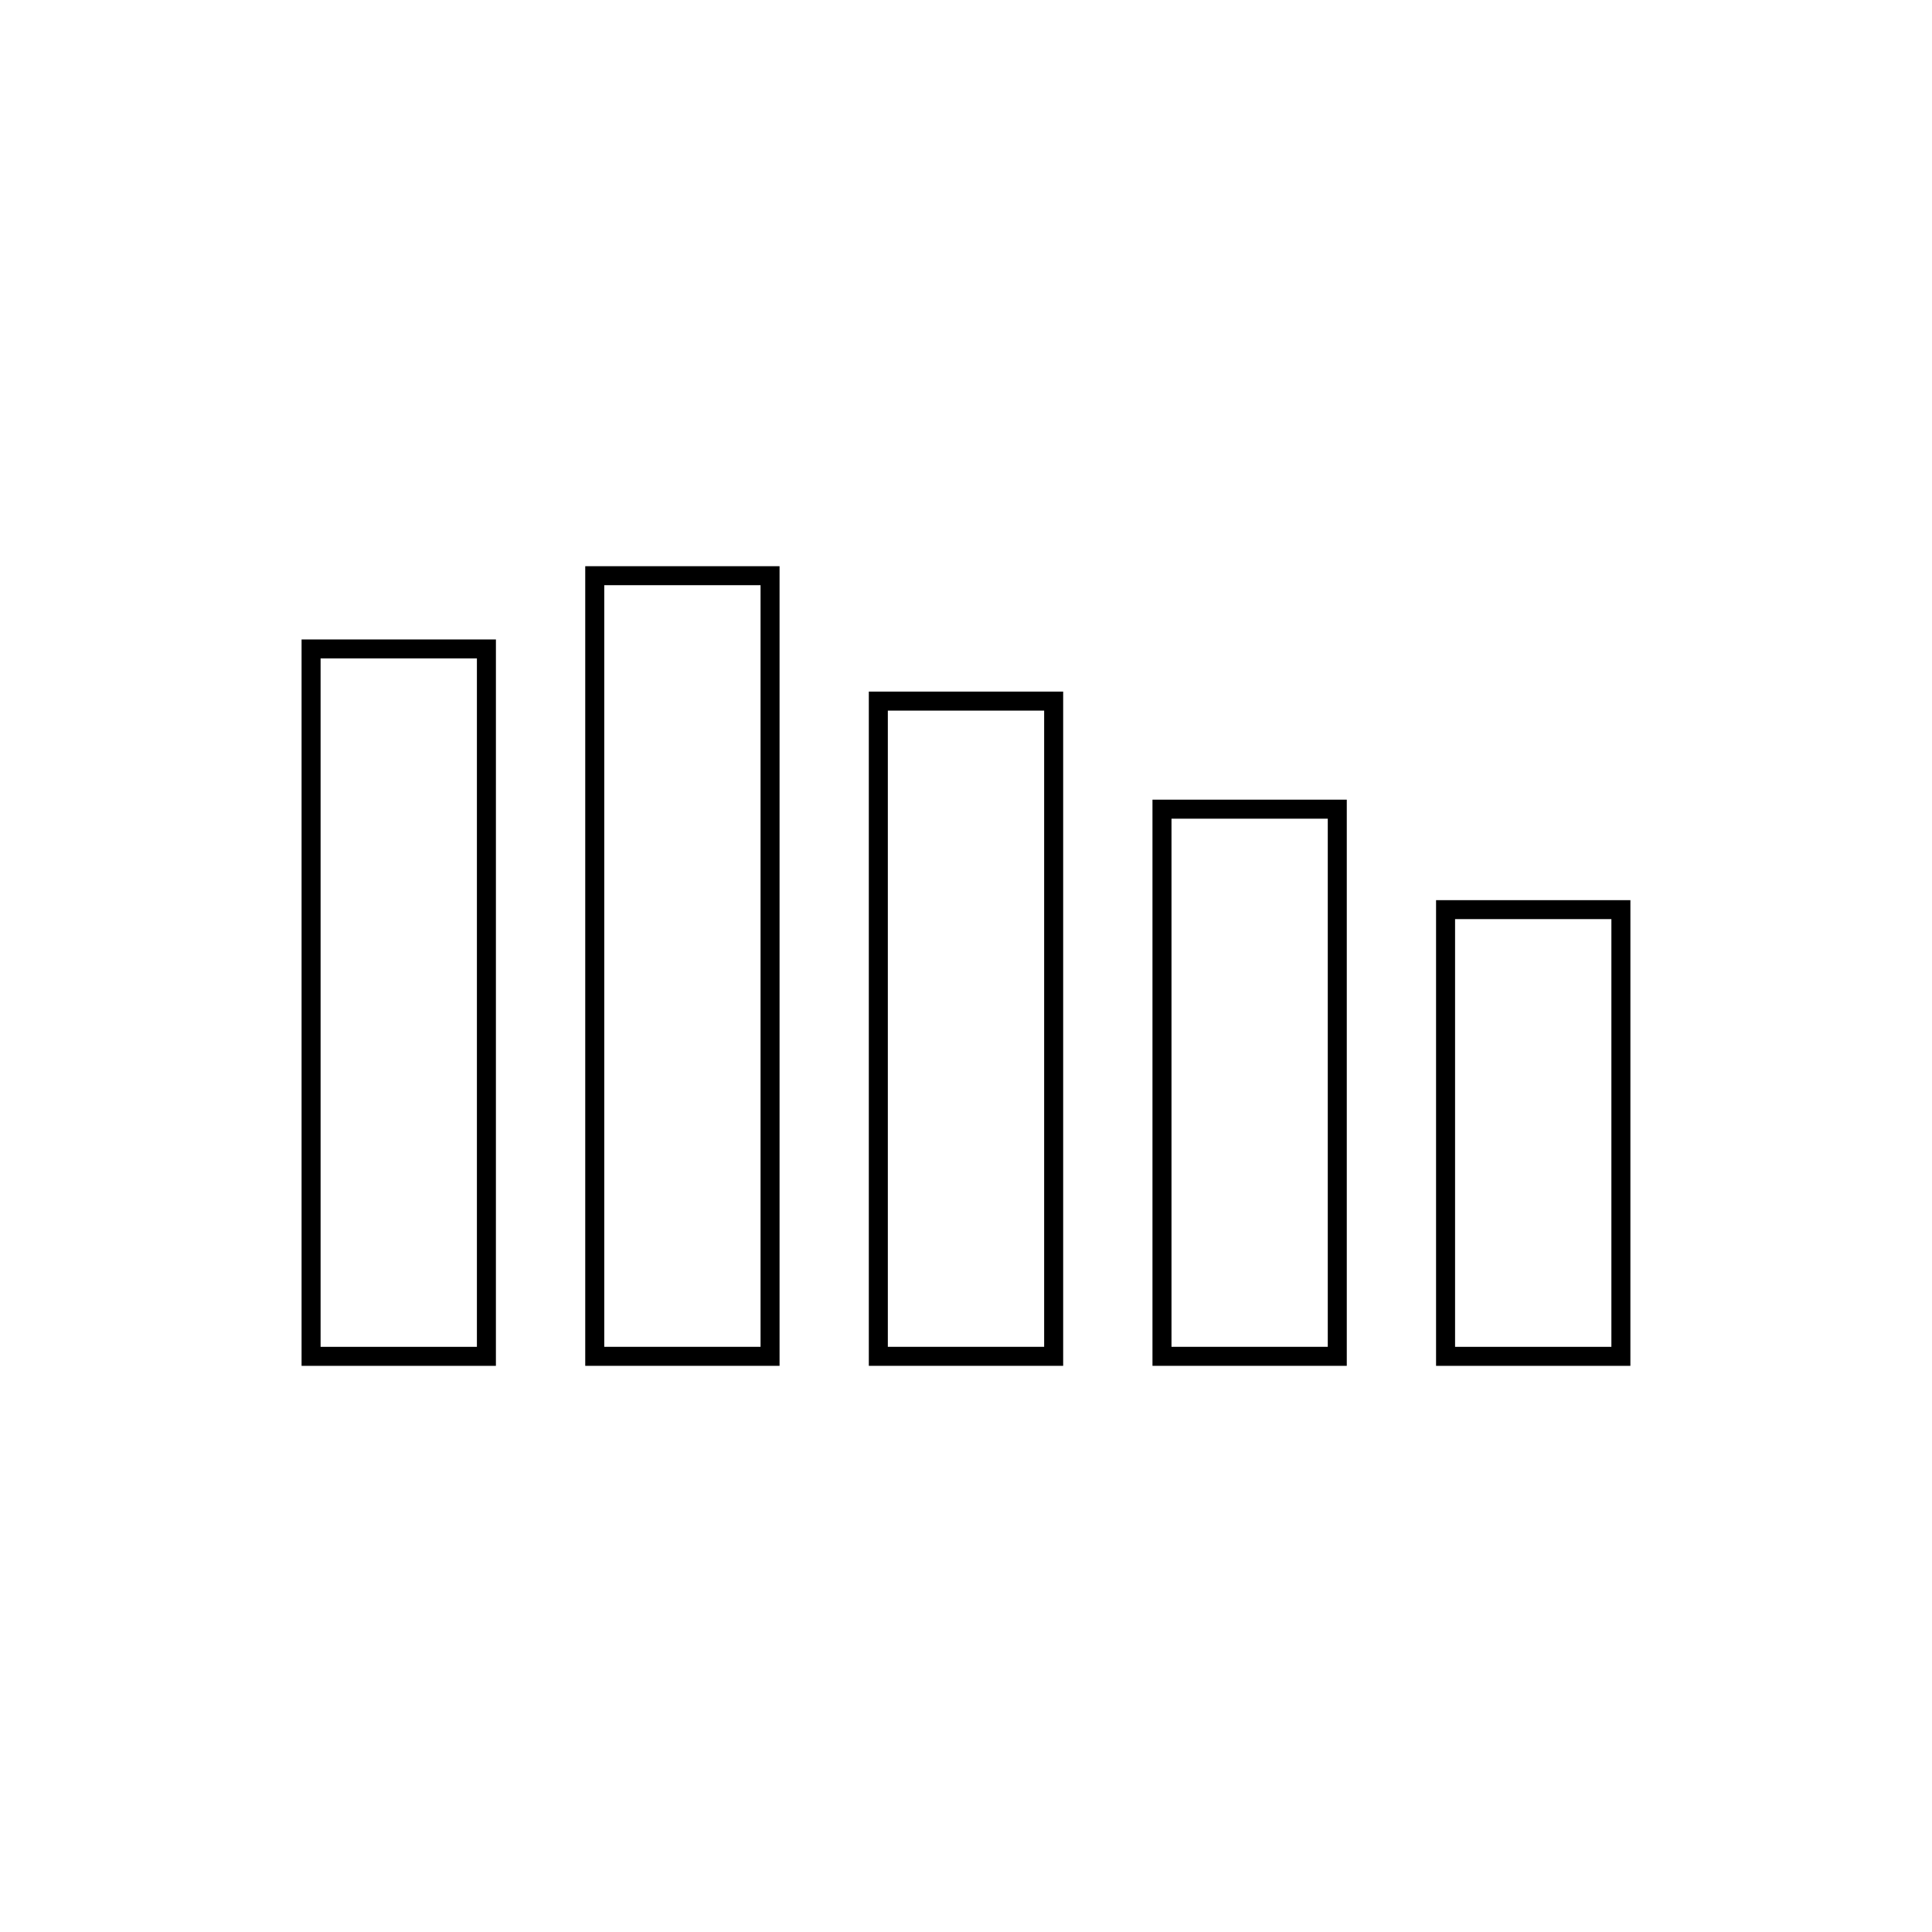
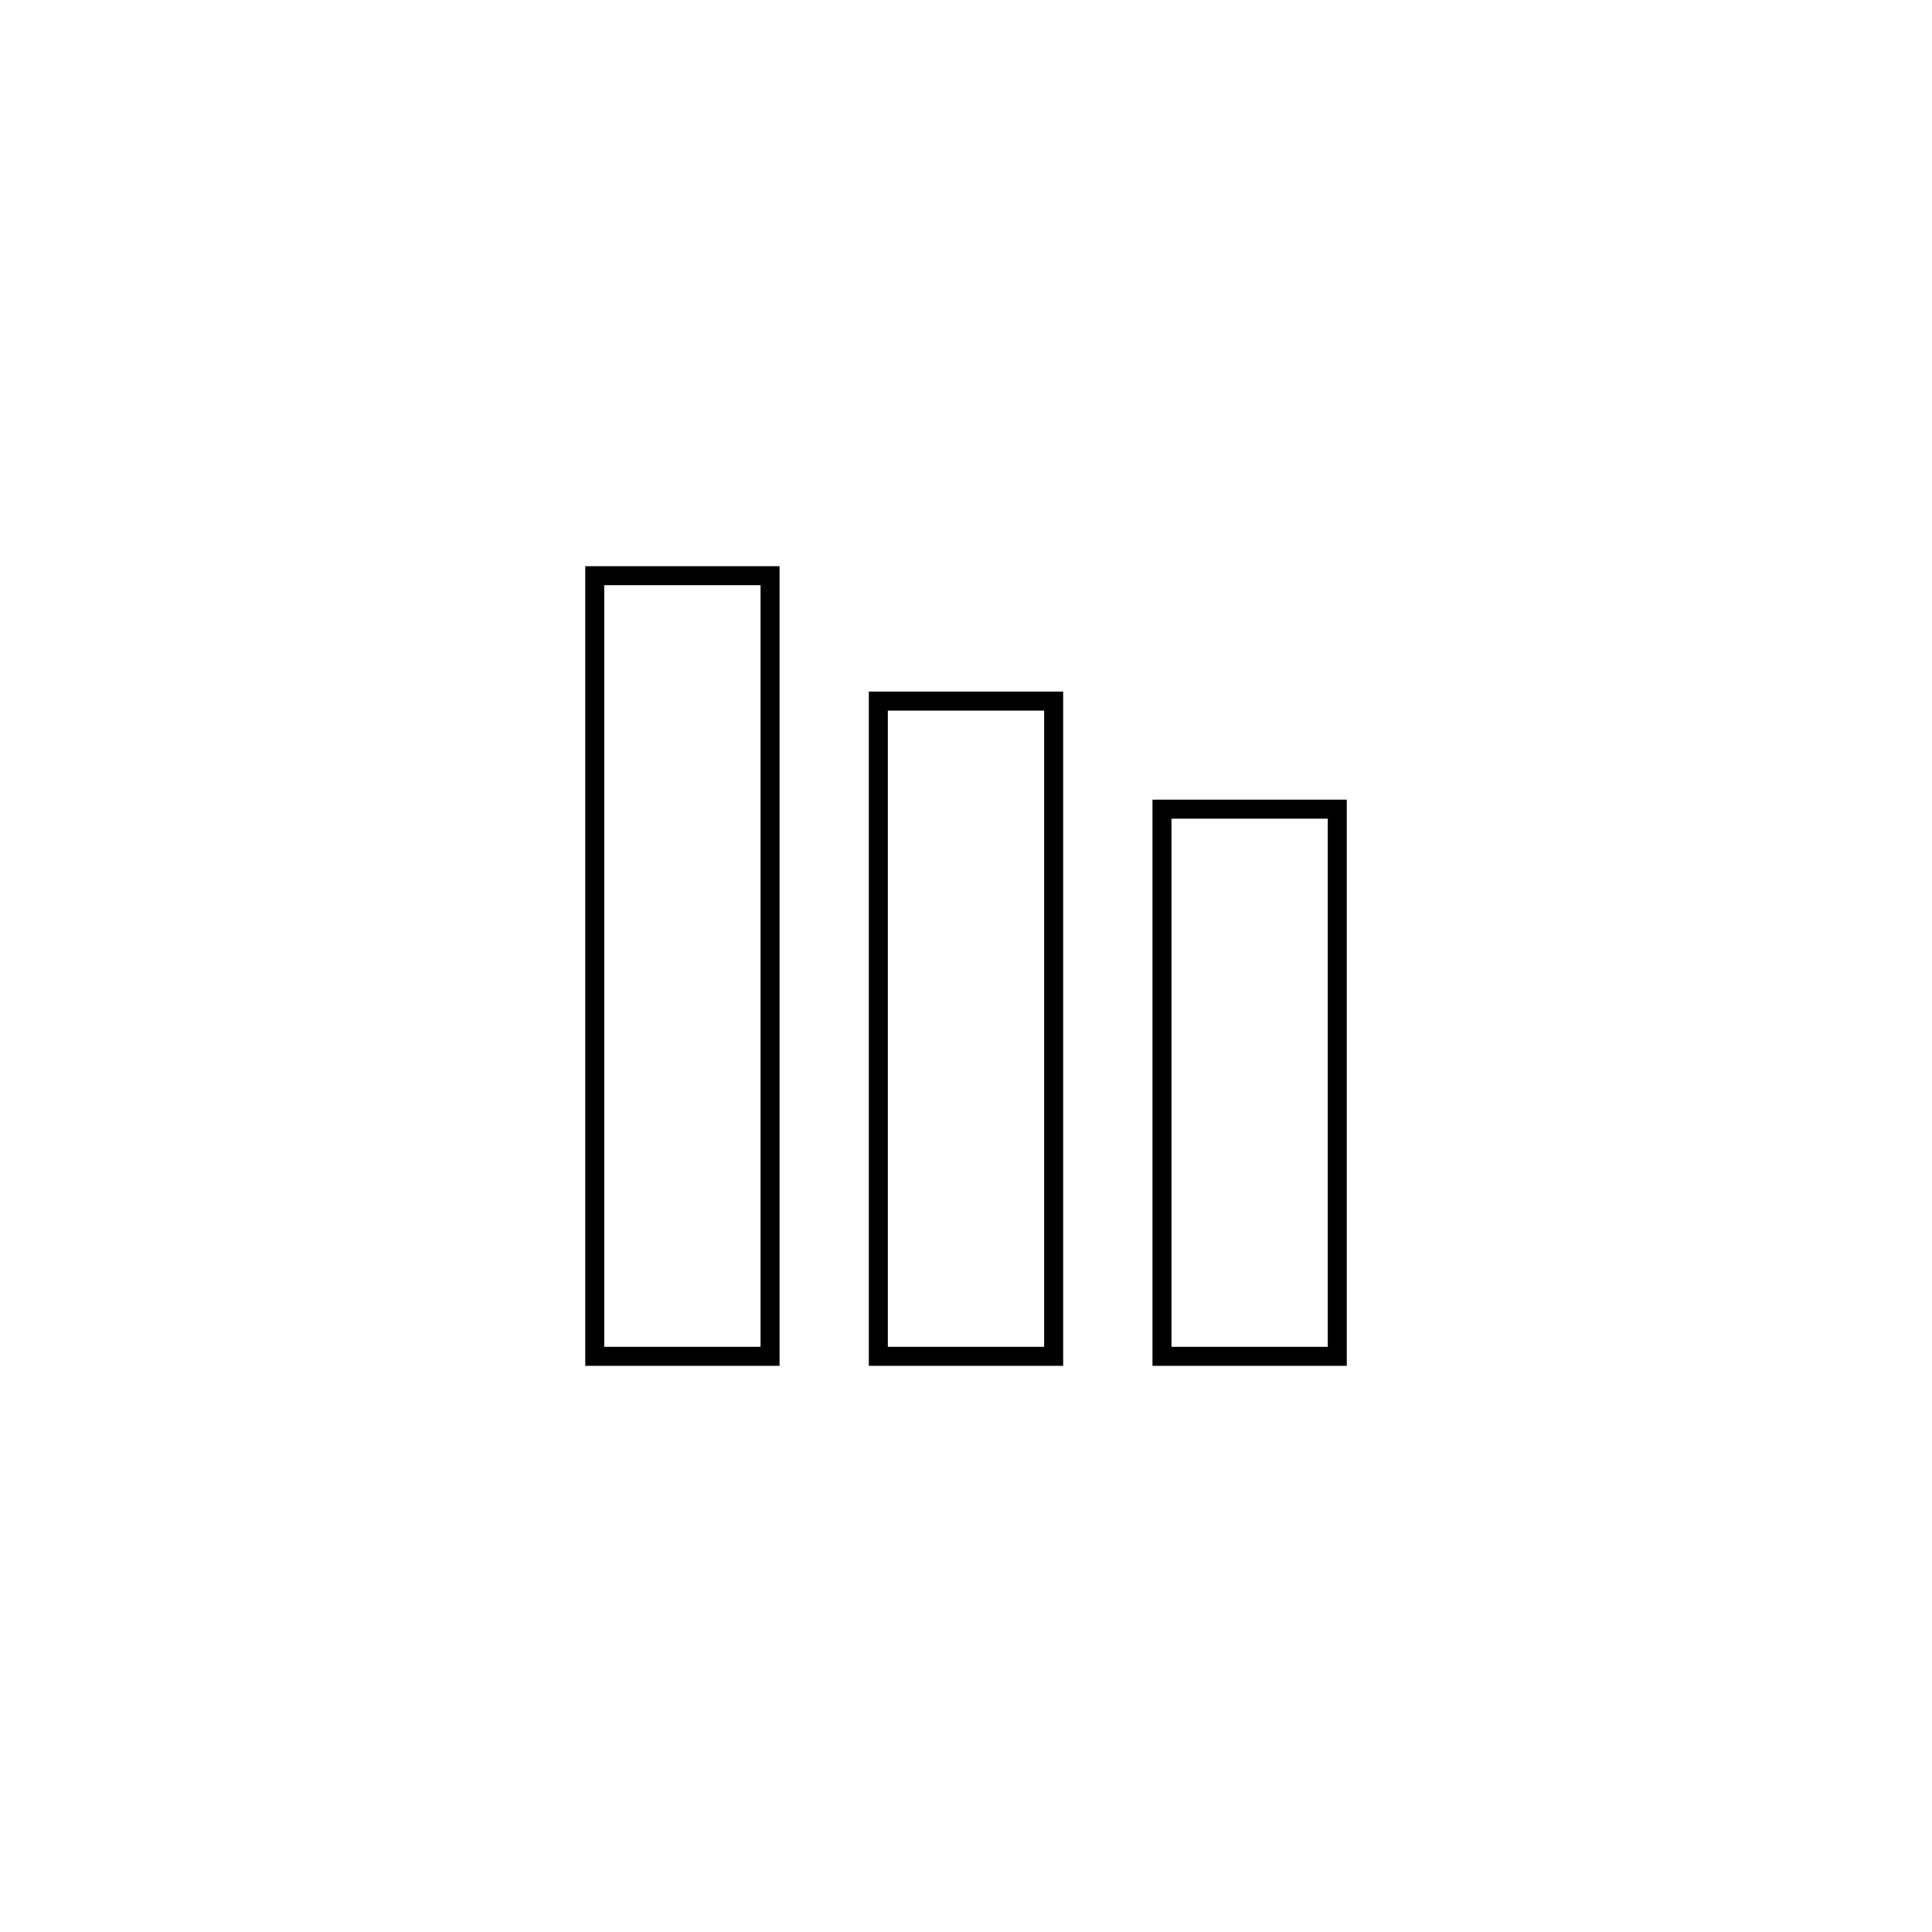
<svg xmlns="http://www.w3.org/2000/svg" fill="#000000" width="800px" height="800px" version="1.1" viewBox="144 144 512 512">
  <g>
-     <path d="m576.07 505.96h-51.5v-123.41h51.504zm-46.461-5.039h41.426v-113.34h-41.426z" />
    <path d="m500.91 505.96h-51.492v-150.04h51.492zm-46.453-5.039h41.418v-139.96h-41.418z" />
    <path d="m425.75 505.96h-51.504v-178.68h51.504zm-46.465-5.039h41.426v-168.6h-41.426z" />
    <path d="m350.59 505.96h-51.496v-211.91h51.496zm-46.457-5.039h41.422v-201.84h-41.422z" />
-     <path d="m275.42 505.96h-51.5v-192.5h51.504zm-46.461-5.039h41.426v-182.43h-41.426z" />
  </g>
</svg>